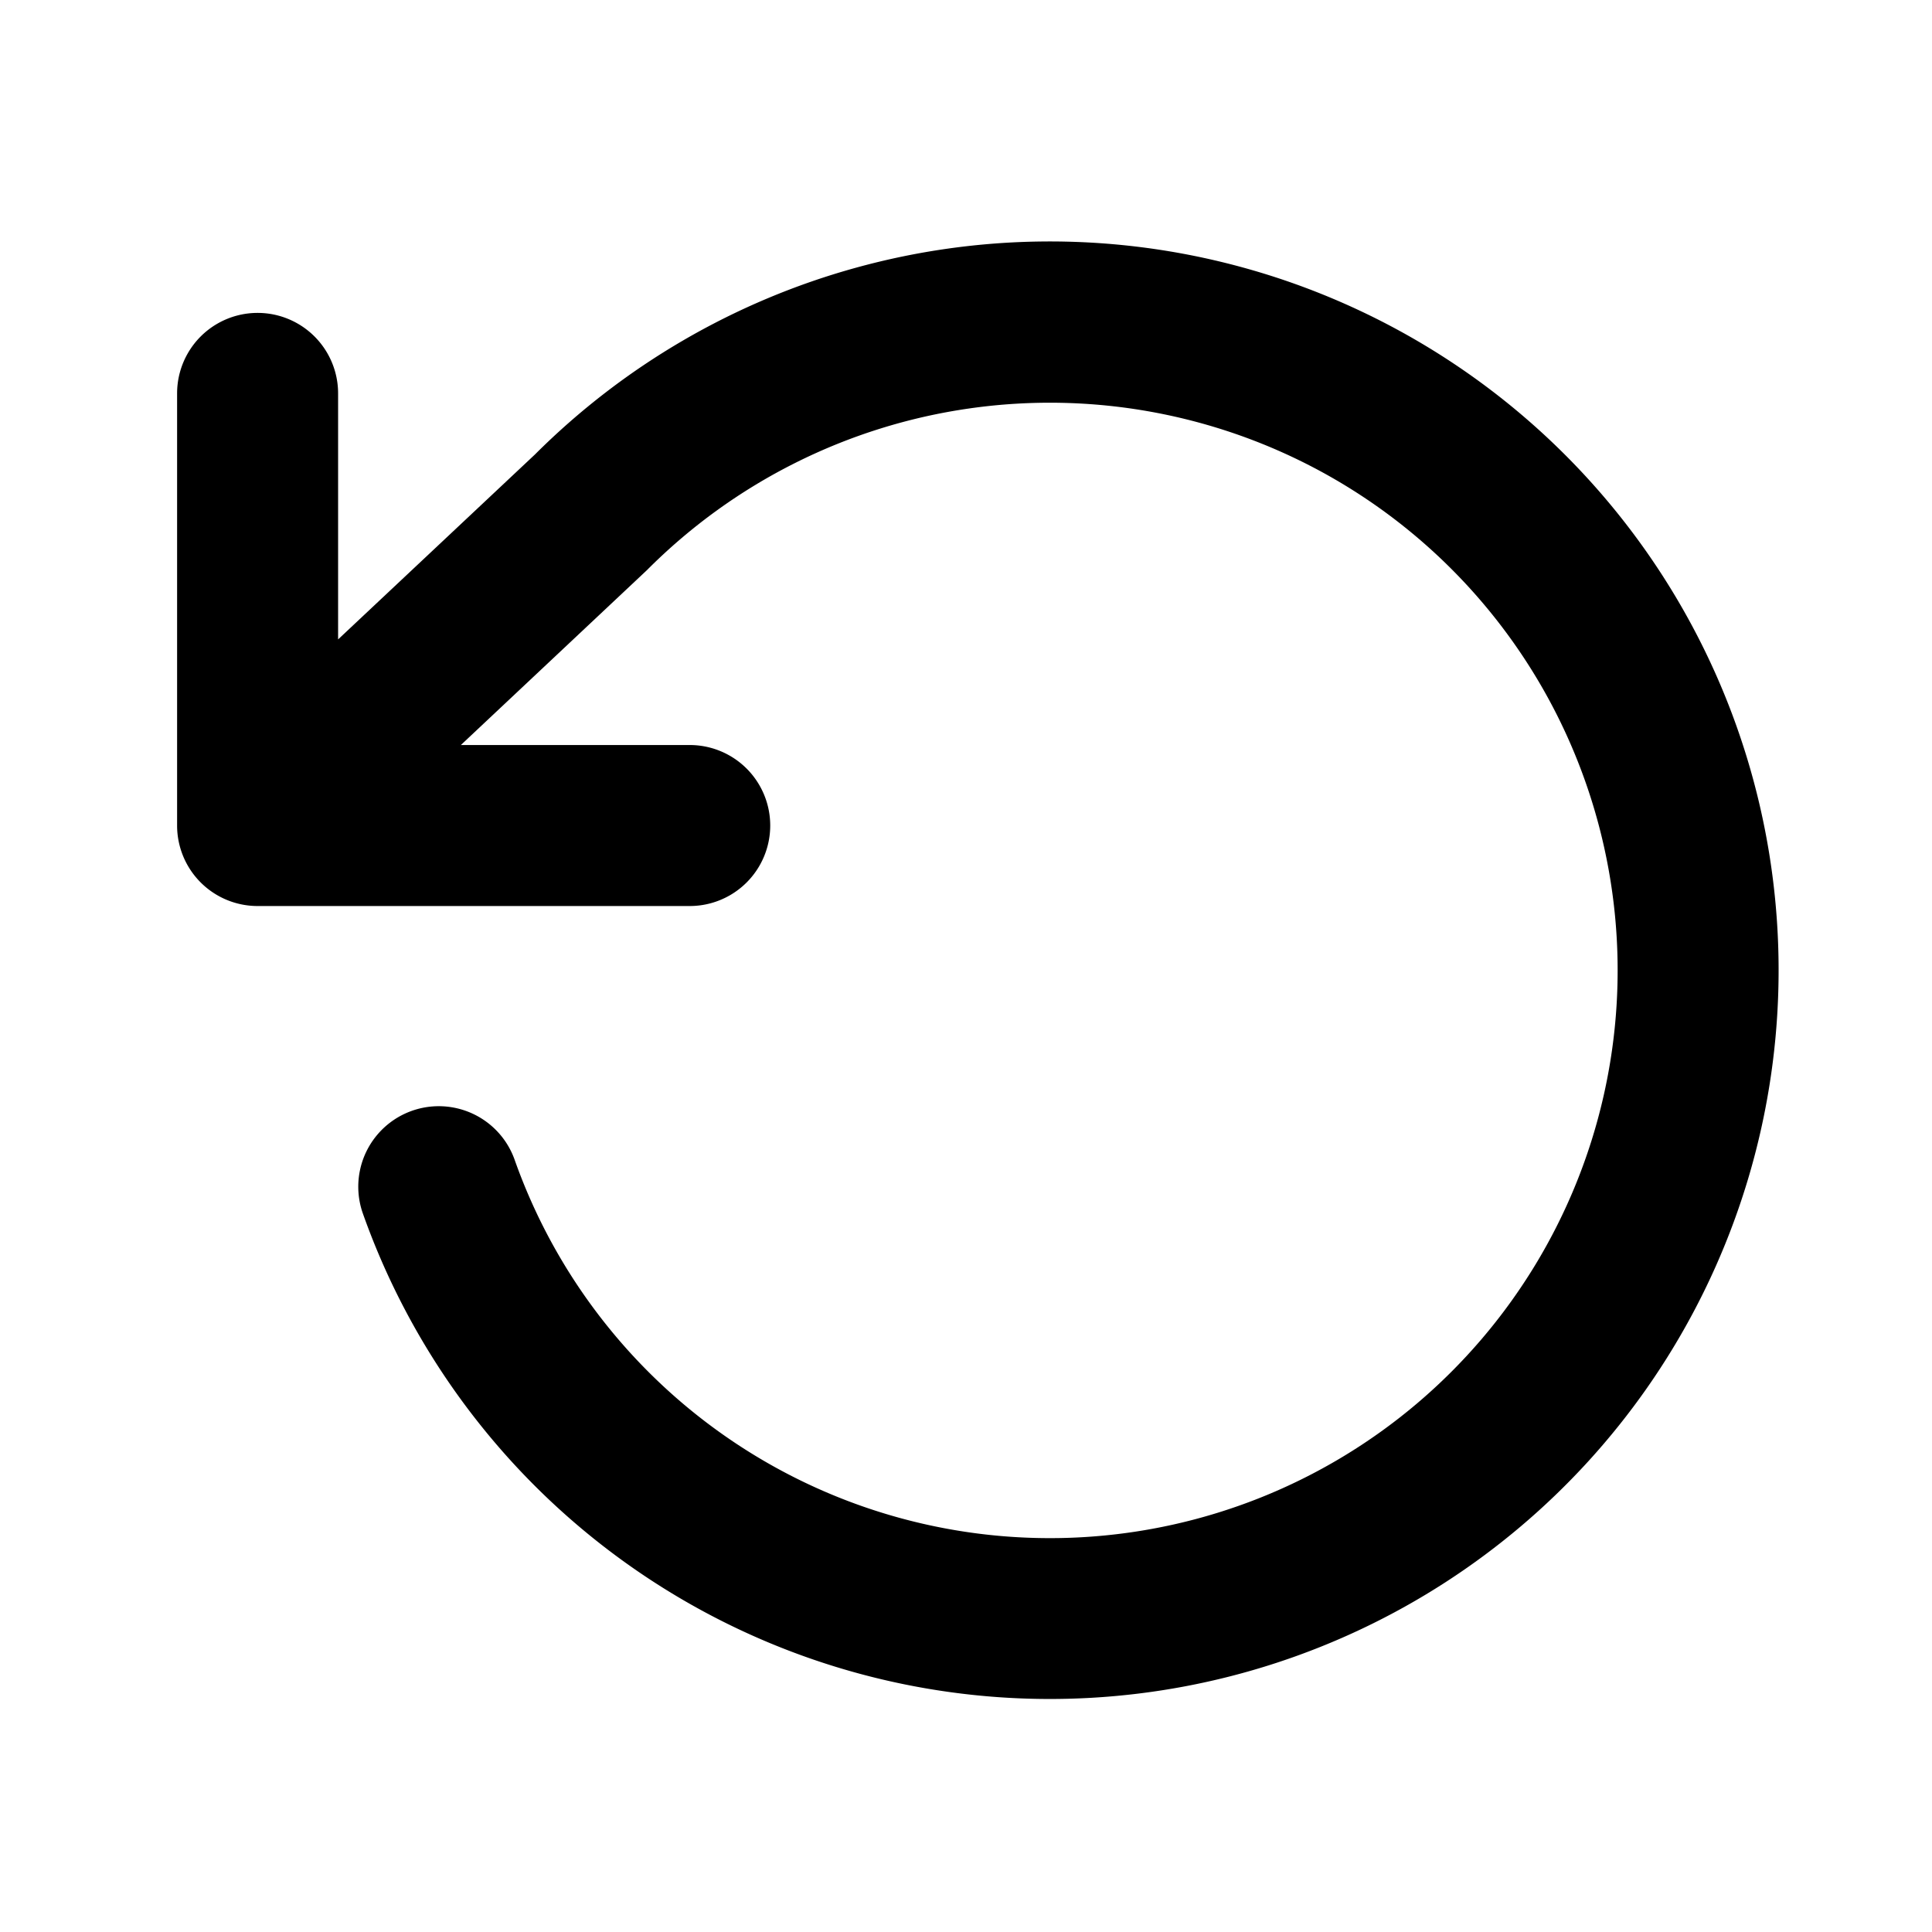
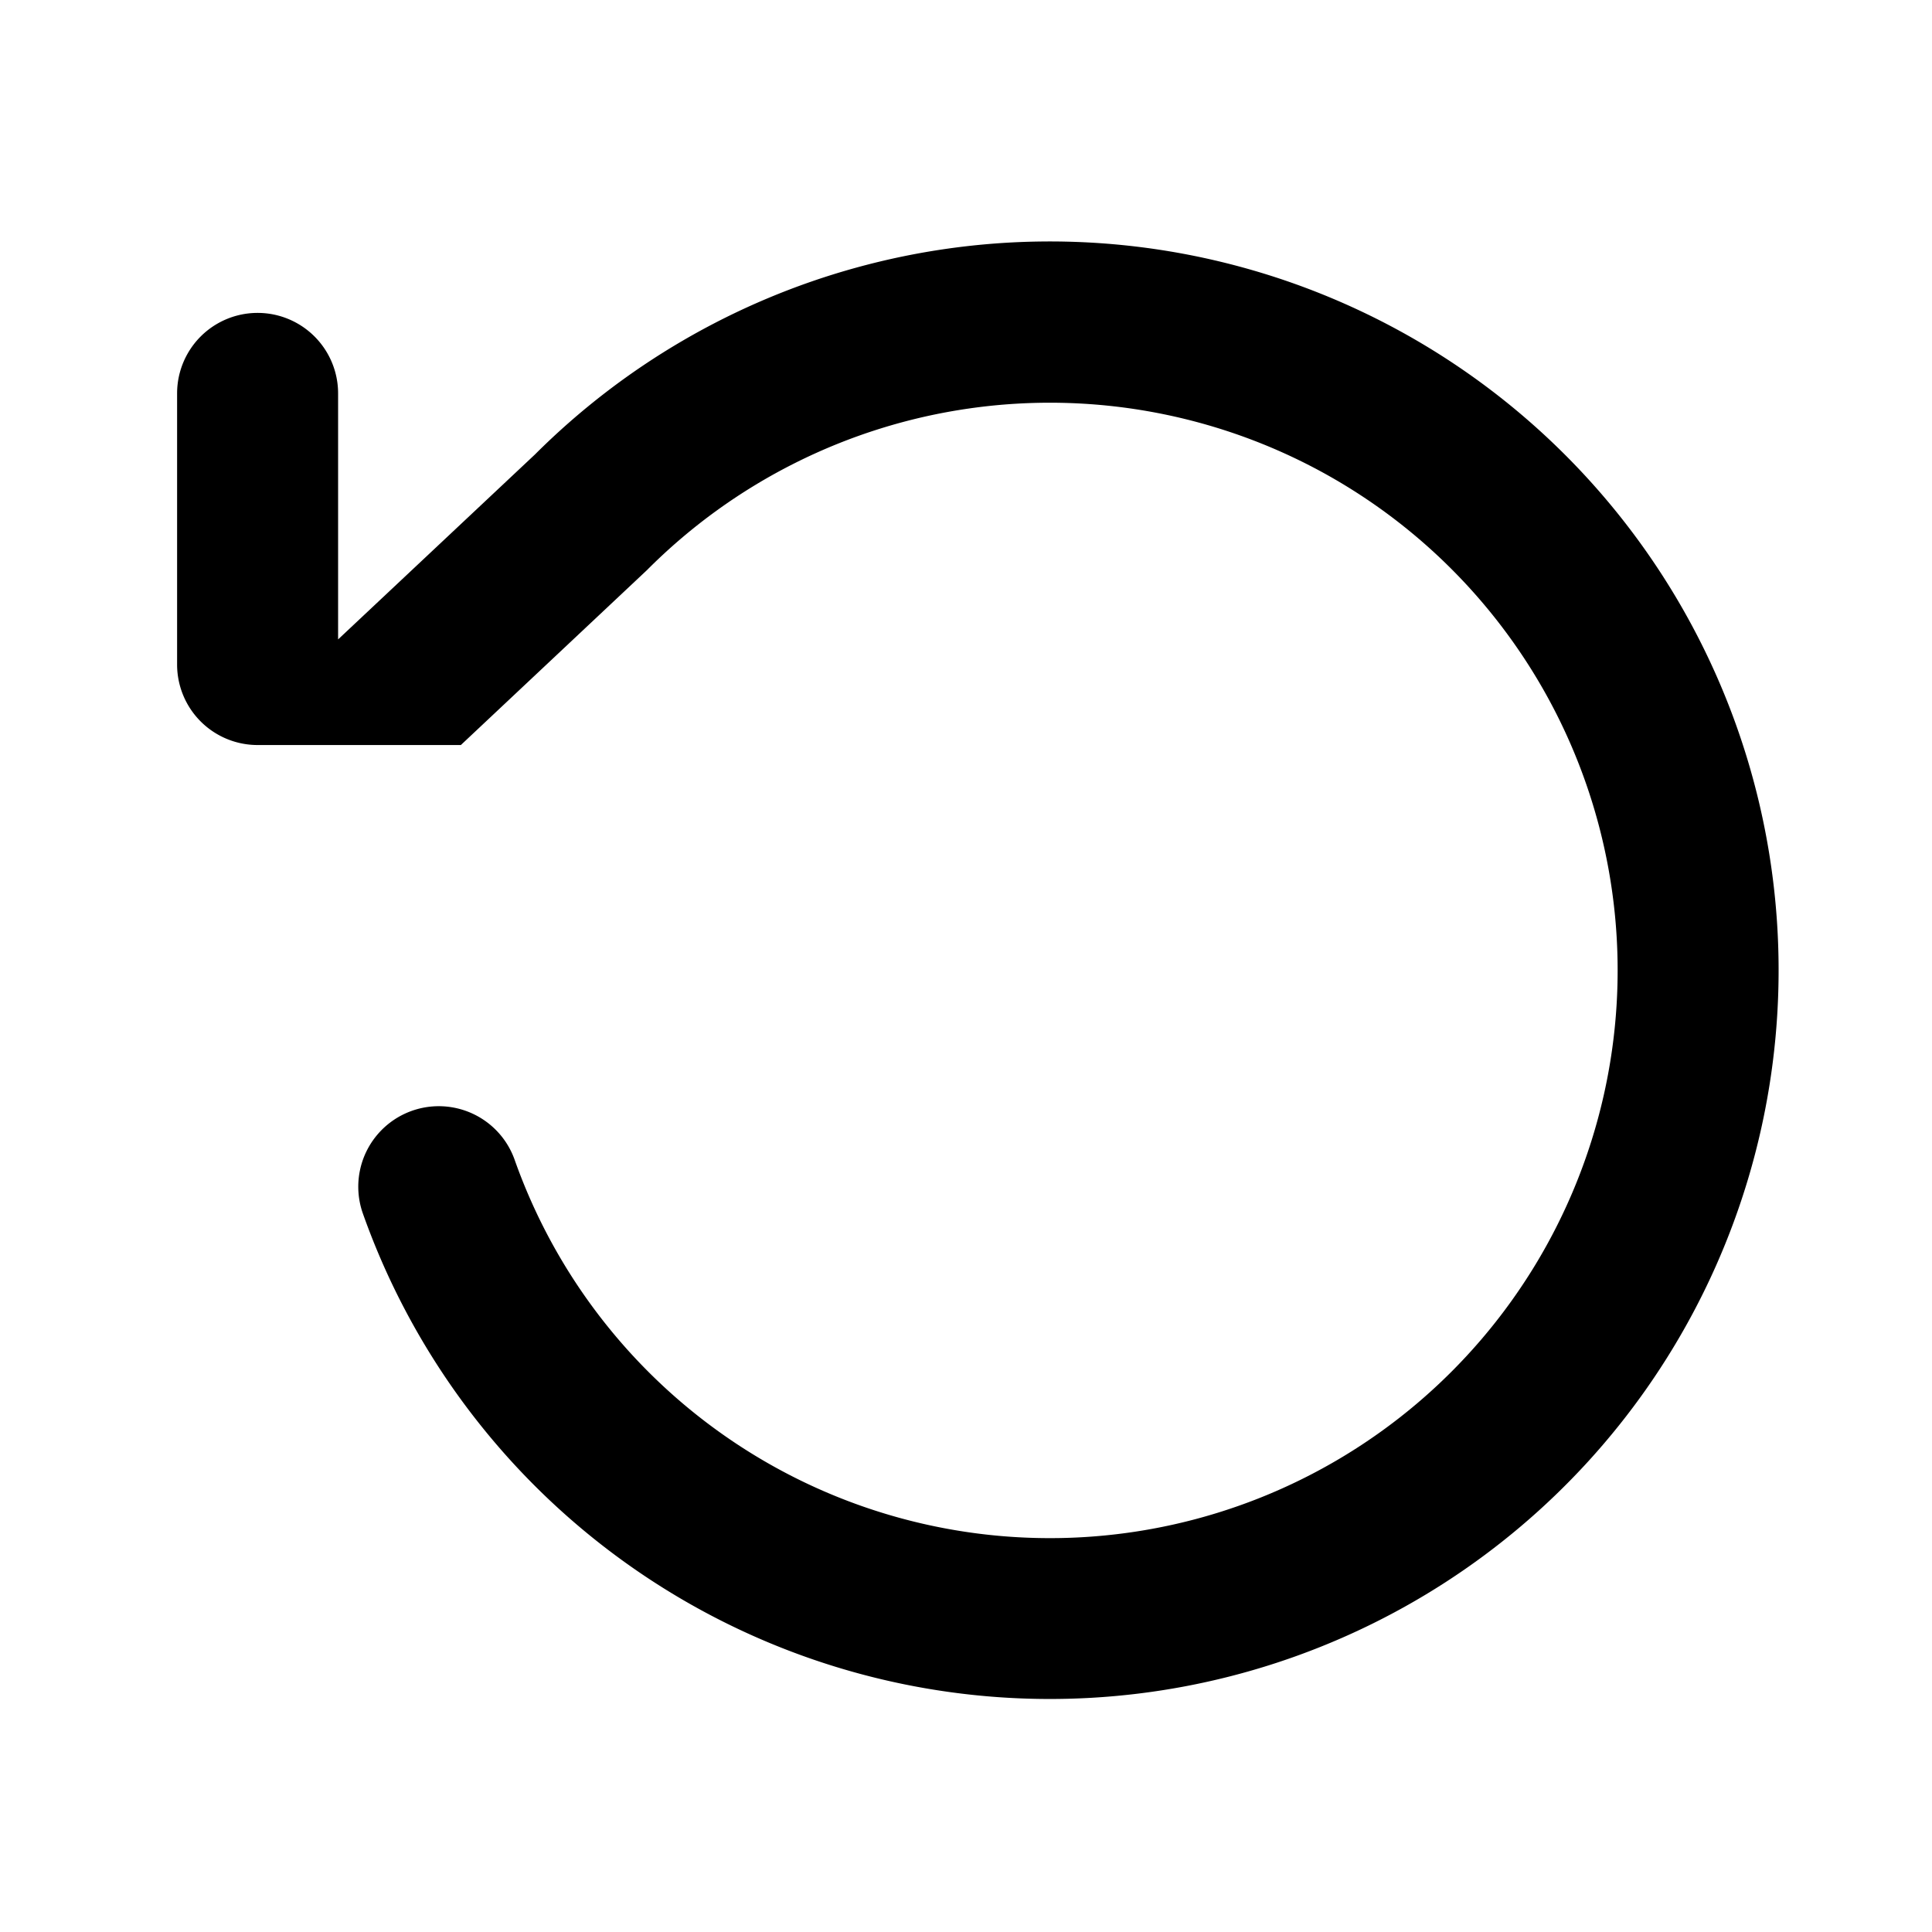
<svg xmlns="http://www.w3.org/2000/svg" viewBox="0 0 24 24" width="1em" height="1em" fill="currentColor" class="h-4 w-4">
-   <path fill-rule="evenodd" d="M5.725 9.255h2.843a1 1 0 110 2H3.2a1 1 0 01-1-1V4.887a1 1 0 012 0v3.056l2.445-2.297a9.053 9.053 0 11-2.142 9.415 1 1 0 011.886-.665 7.053 7.053 0 1010.064-8.515 7.063 7.063 0 00-8.417 1.202L5.725 9.255z" clip-rule="evenodd" />
+   <path fill-rule="evenodd" d="M5.725 9.255h2.843H3.2a1 1 0 01-1-1V4.887a1 1 0 012 0v3.056l2.445-2.297a9.053 9.053 0 11-2.142 9.415 1 1 0 011.886-.665 7.053 7.053 0 1010.064-8.515 7.063 7.063 0 00-8.417 1.202L5.725 9.255z" clip-rule="evenodd" />
</svg>